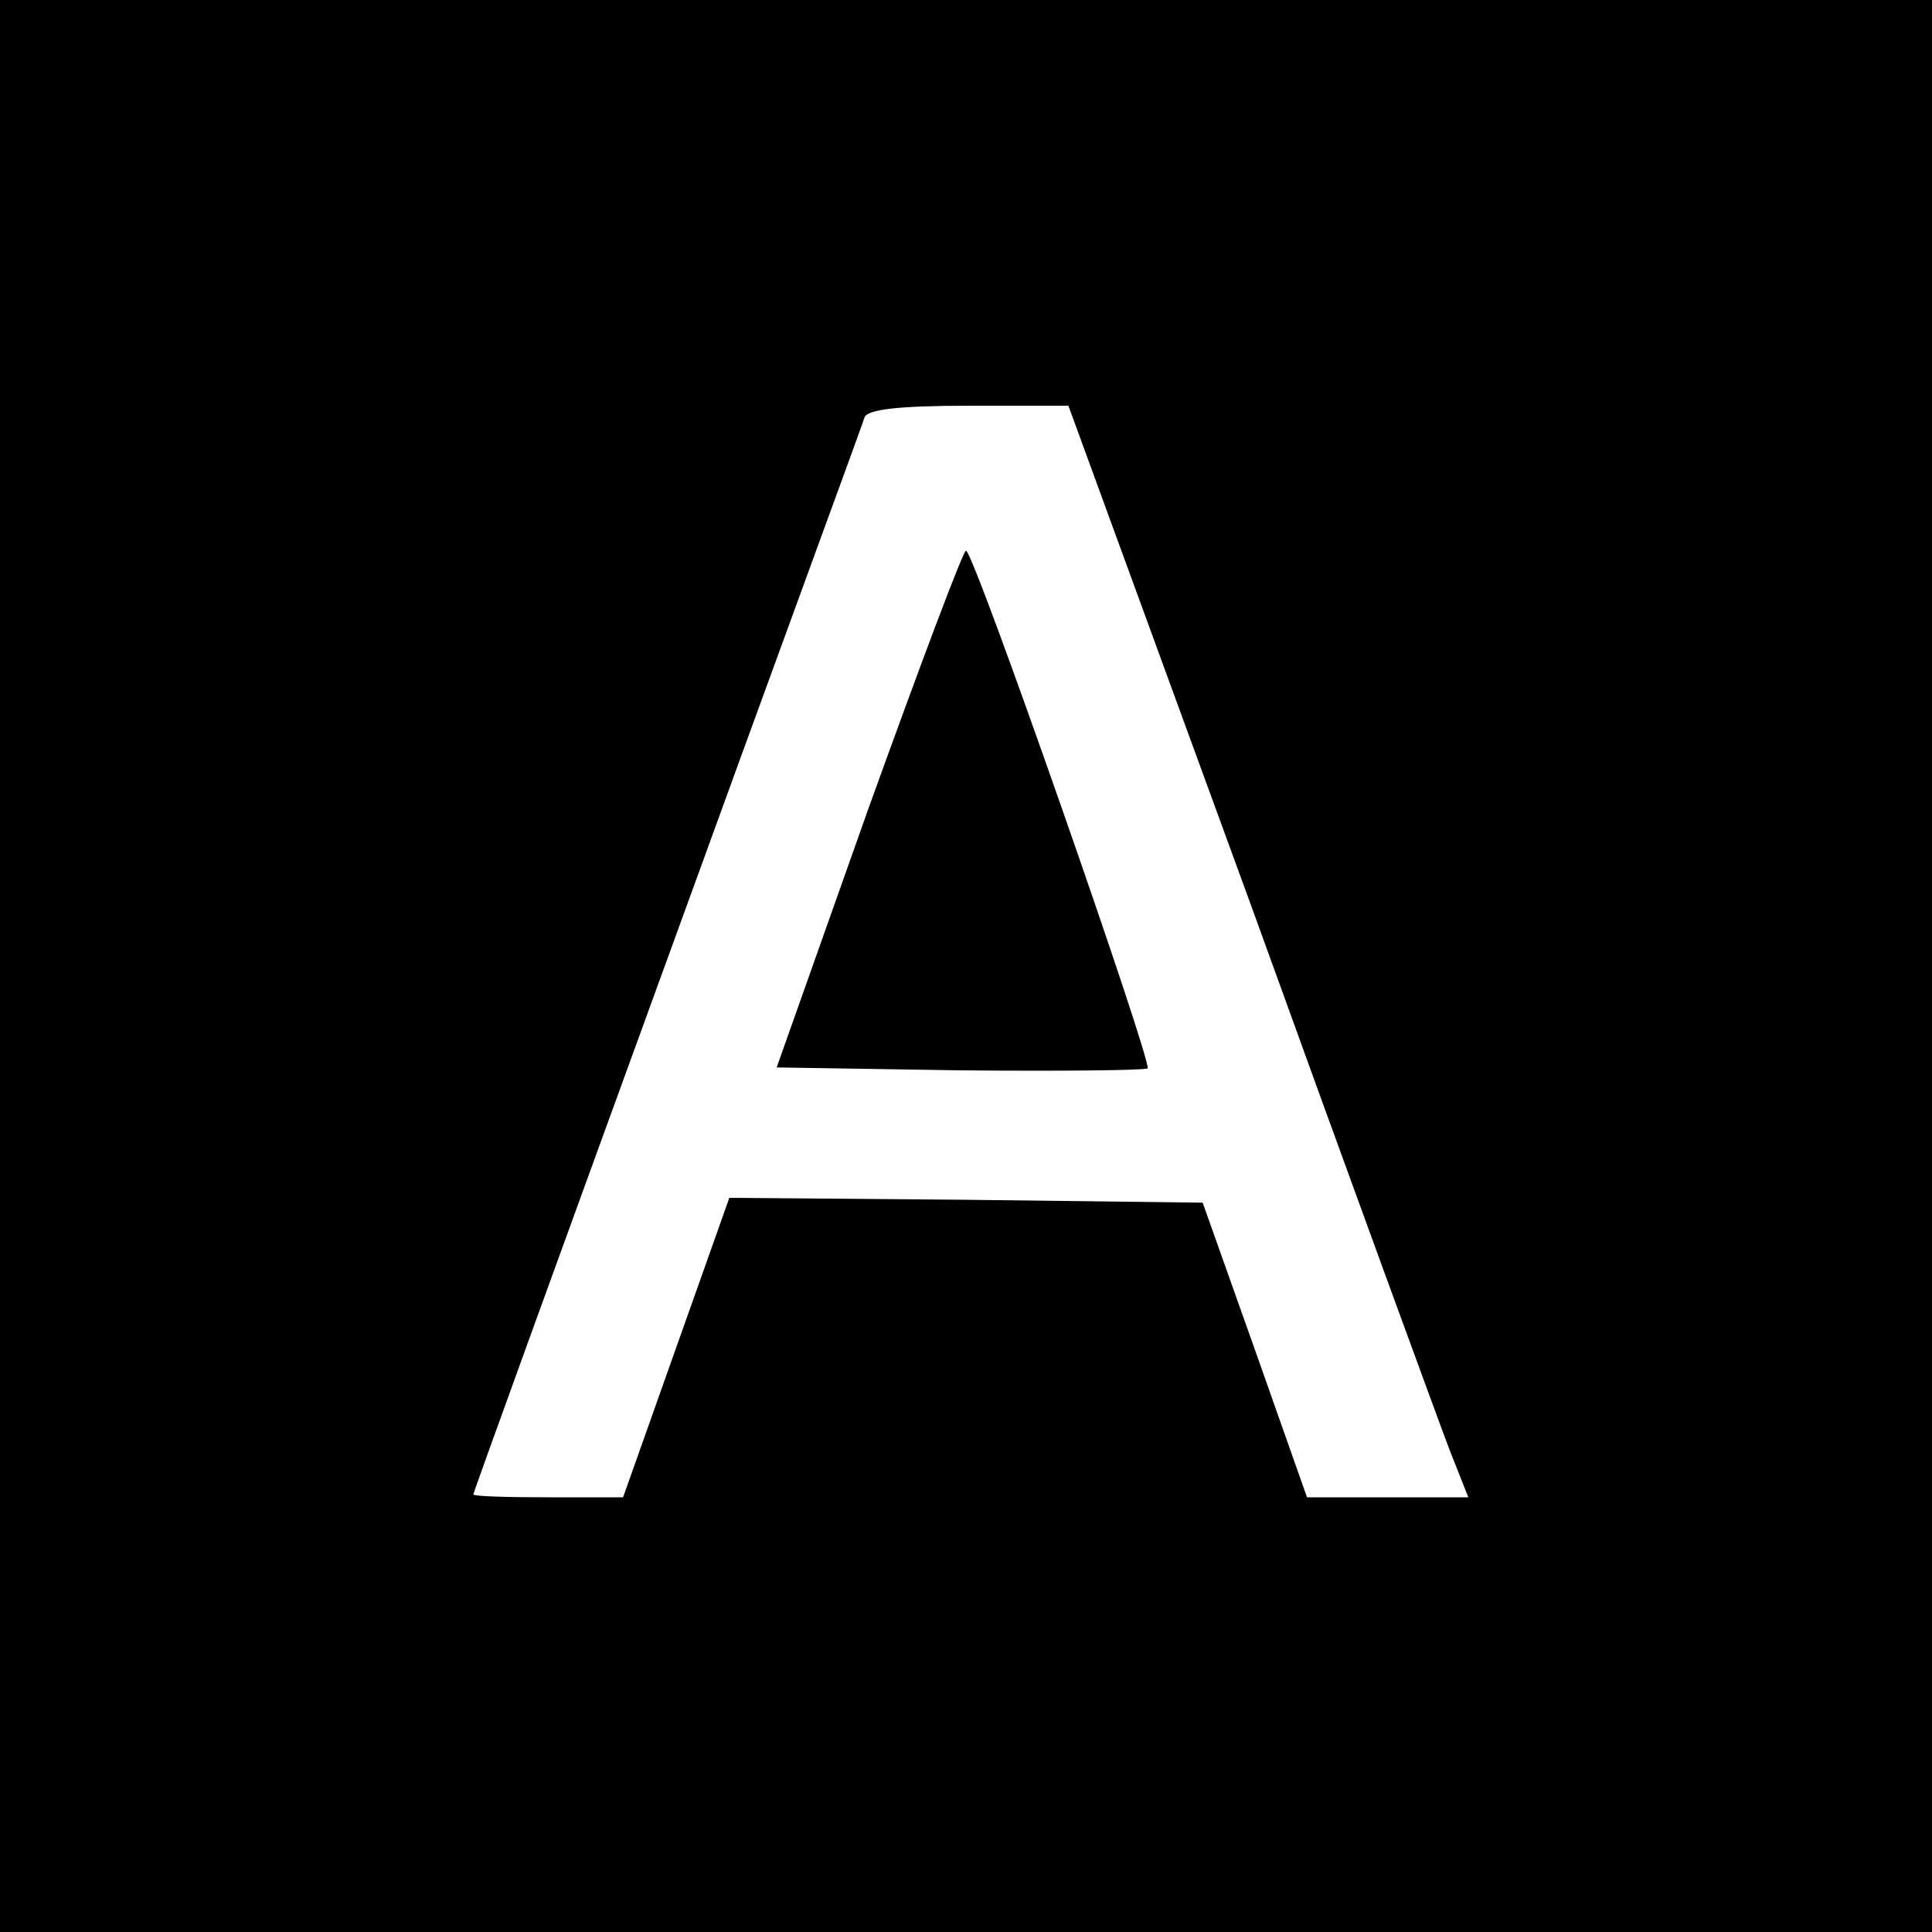
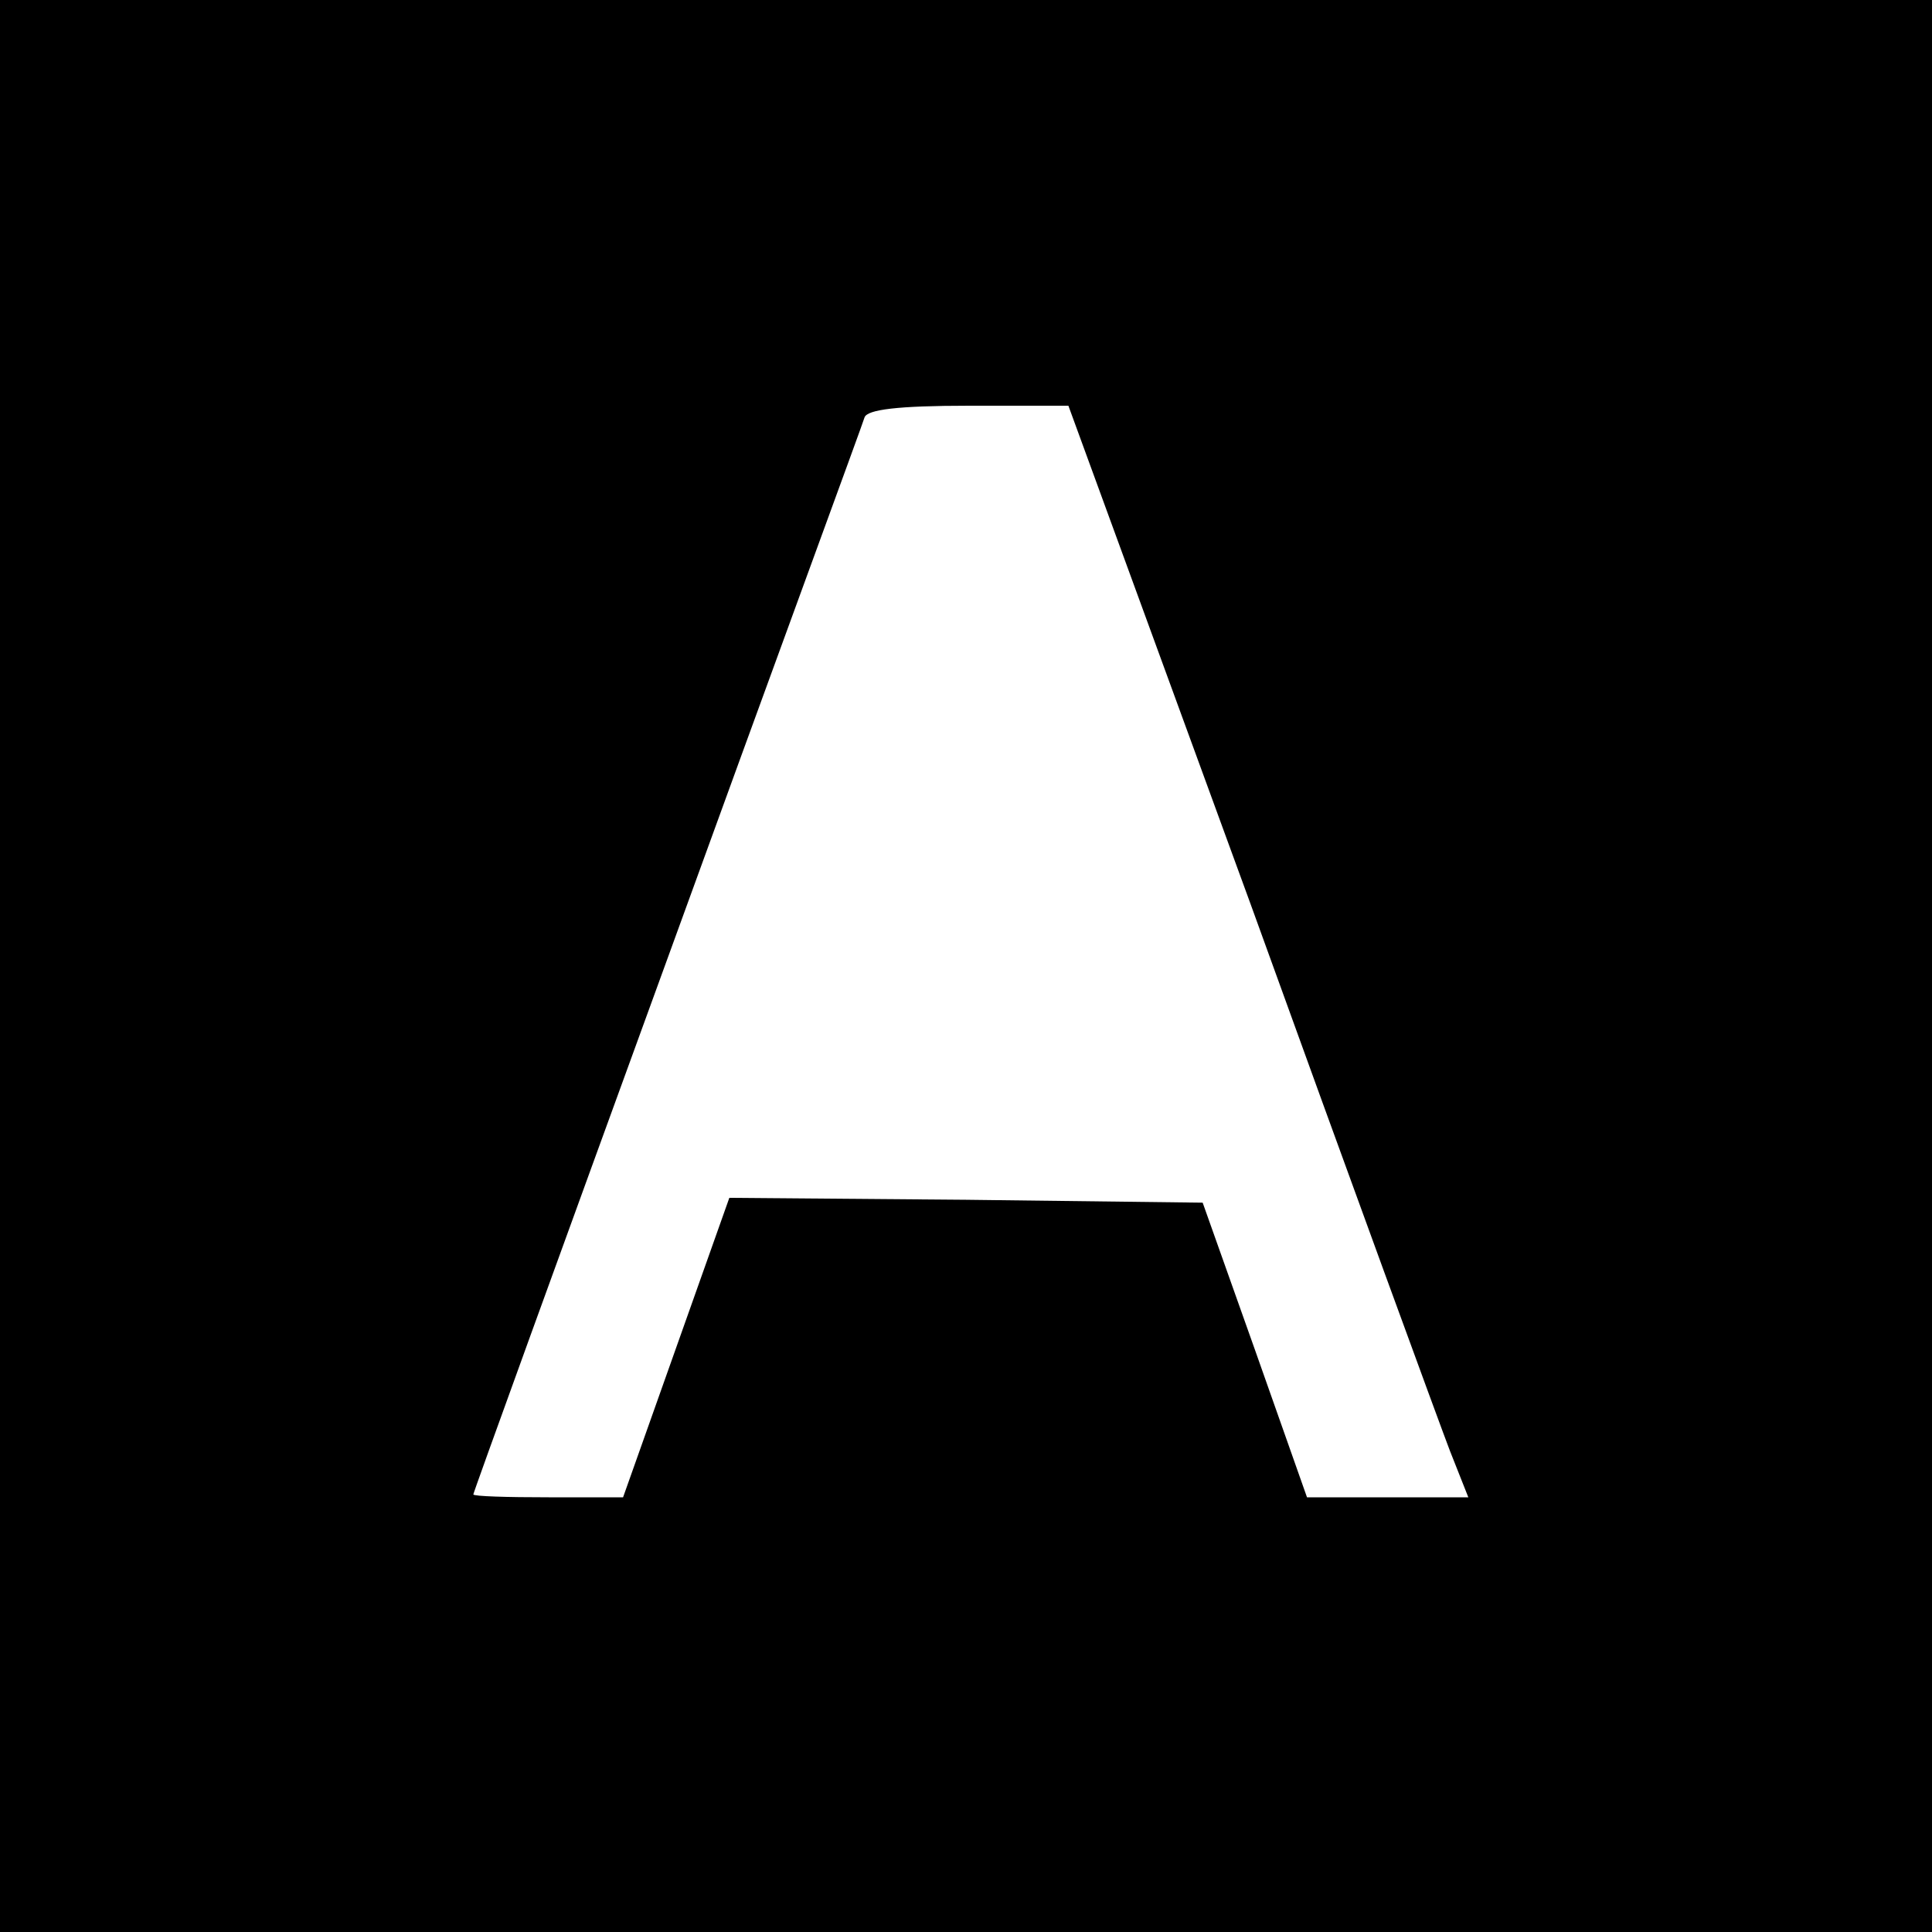
<svg xmlns="http://www.w3.org/2000/svg" version="1.0" width="200pt" height="200pt" viewBox="0 0 200 200" preserveAspectRatio="xMidYMid meet">
  <g transform="translate(0,200) scale(0.1,-0.1)" fill="#000000" stroke="none">
    <path d="M0 1000 l0 -1000 1000 0 1000 0 0 1000 0 1000 -1000 0 -1000 0 0 -1000z m1295 63 c103 -285 196 -539 206 -565 l19 -48 -84 0 -83 0 -54 153 -54 152 -245 3 -245 2 -55 -155 -55 -155 -77 0 c-43 0 -78 1 -78 3 0 2 90 250 200 552 110 303 203 556 205 563 3 8 34 12 108 12 l103 0 189 -517z" />
-     <path d="M899 1163 l-95 -268 189 -3 c105 -1 192 0 195 2 5 6 -180 536 -188 536 -3 0 -48 -120 -101 -267z" />
  </g>
</svg>